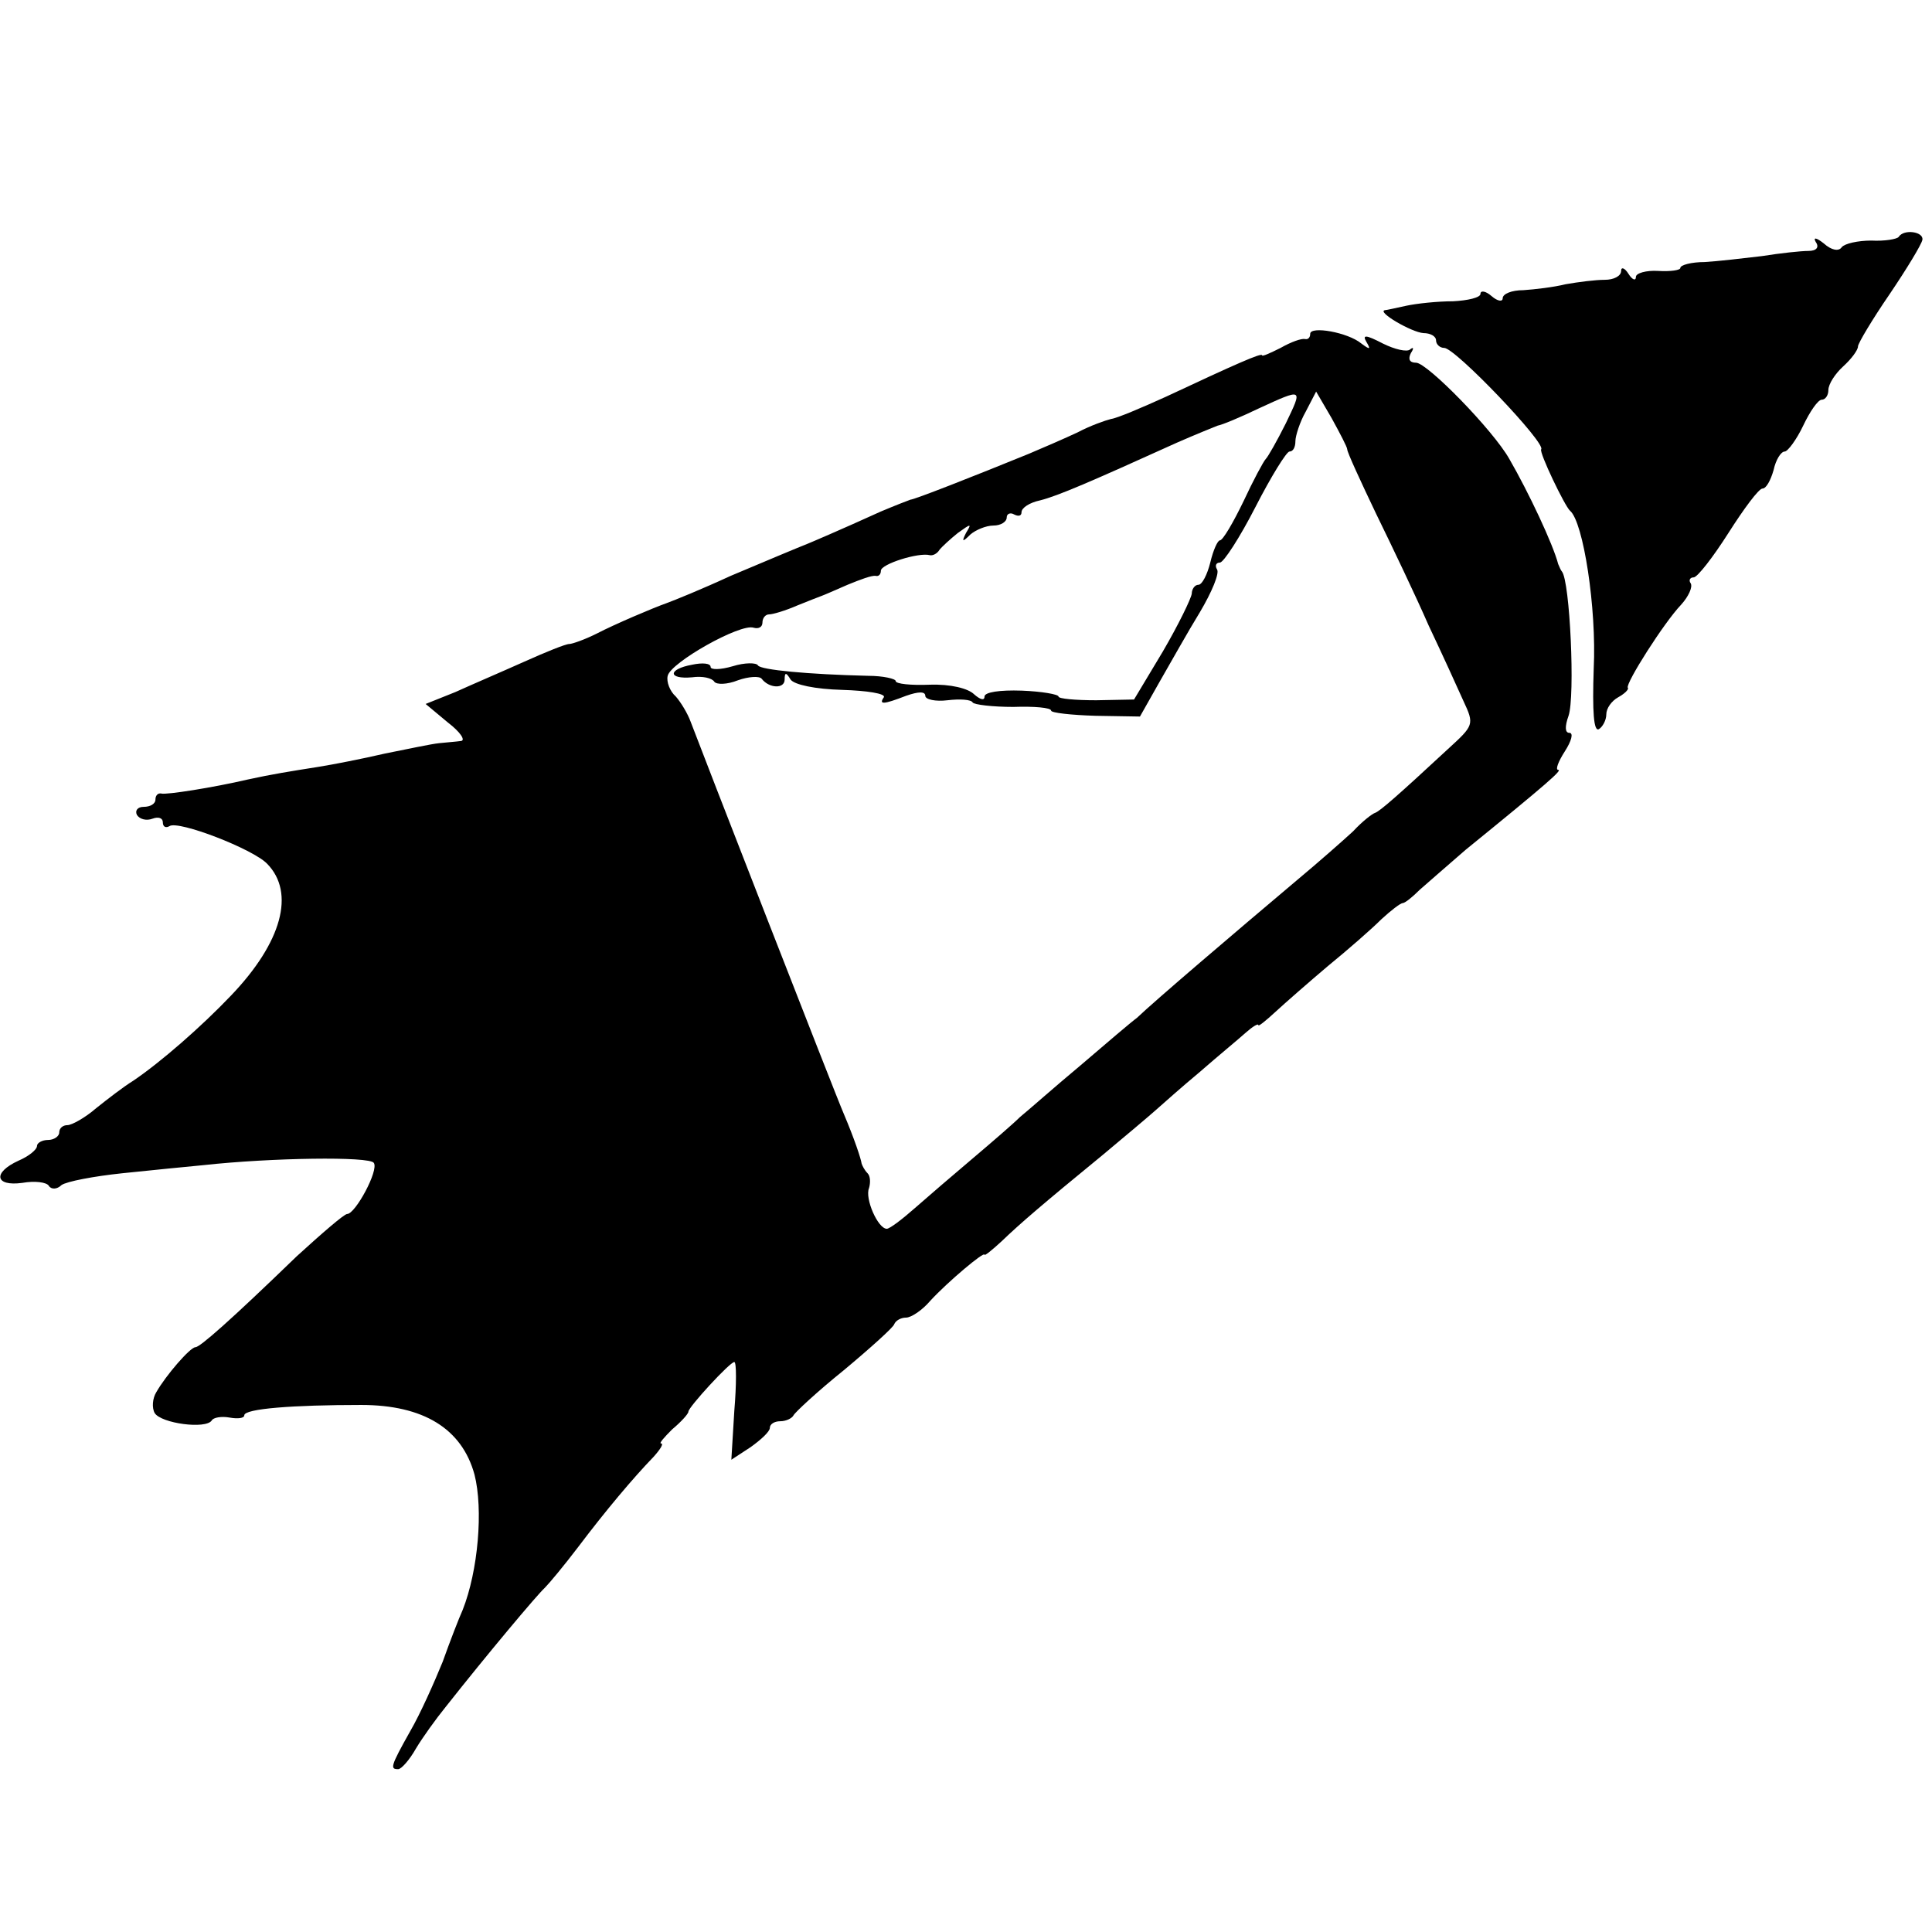
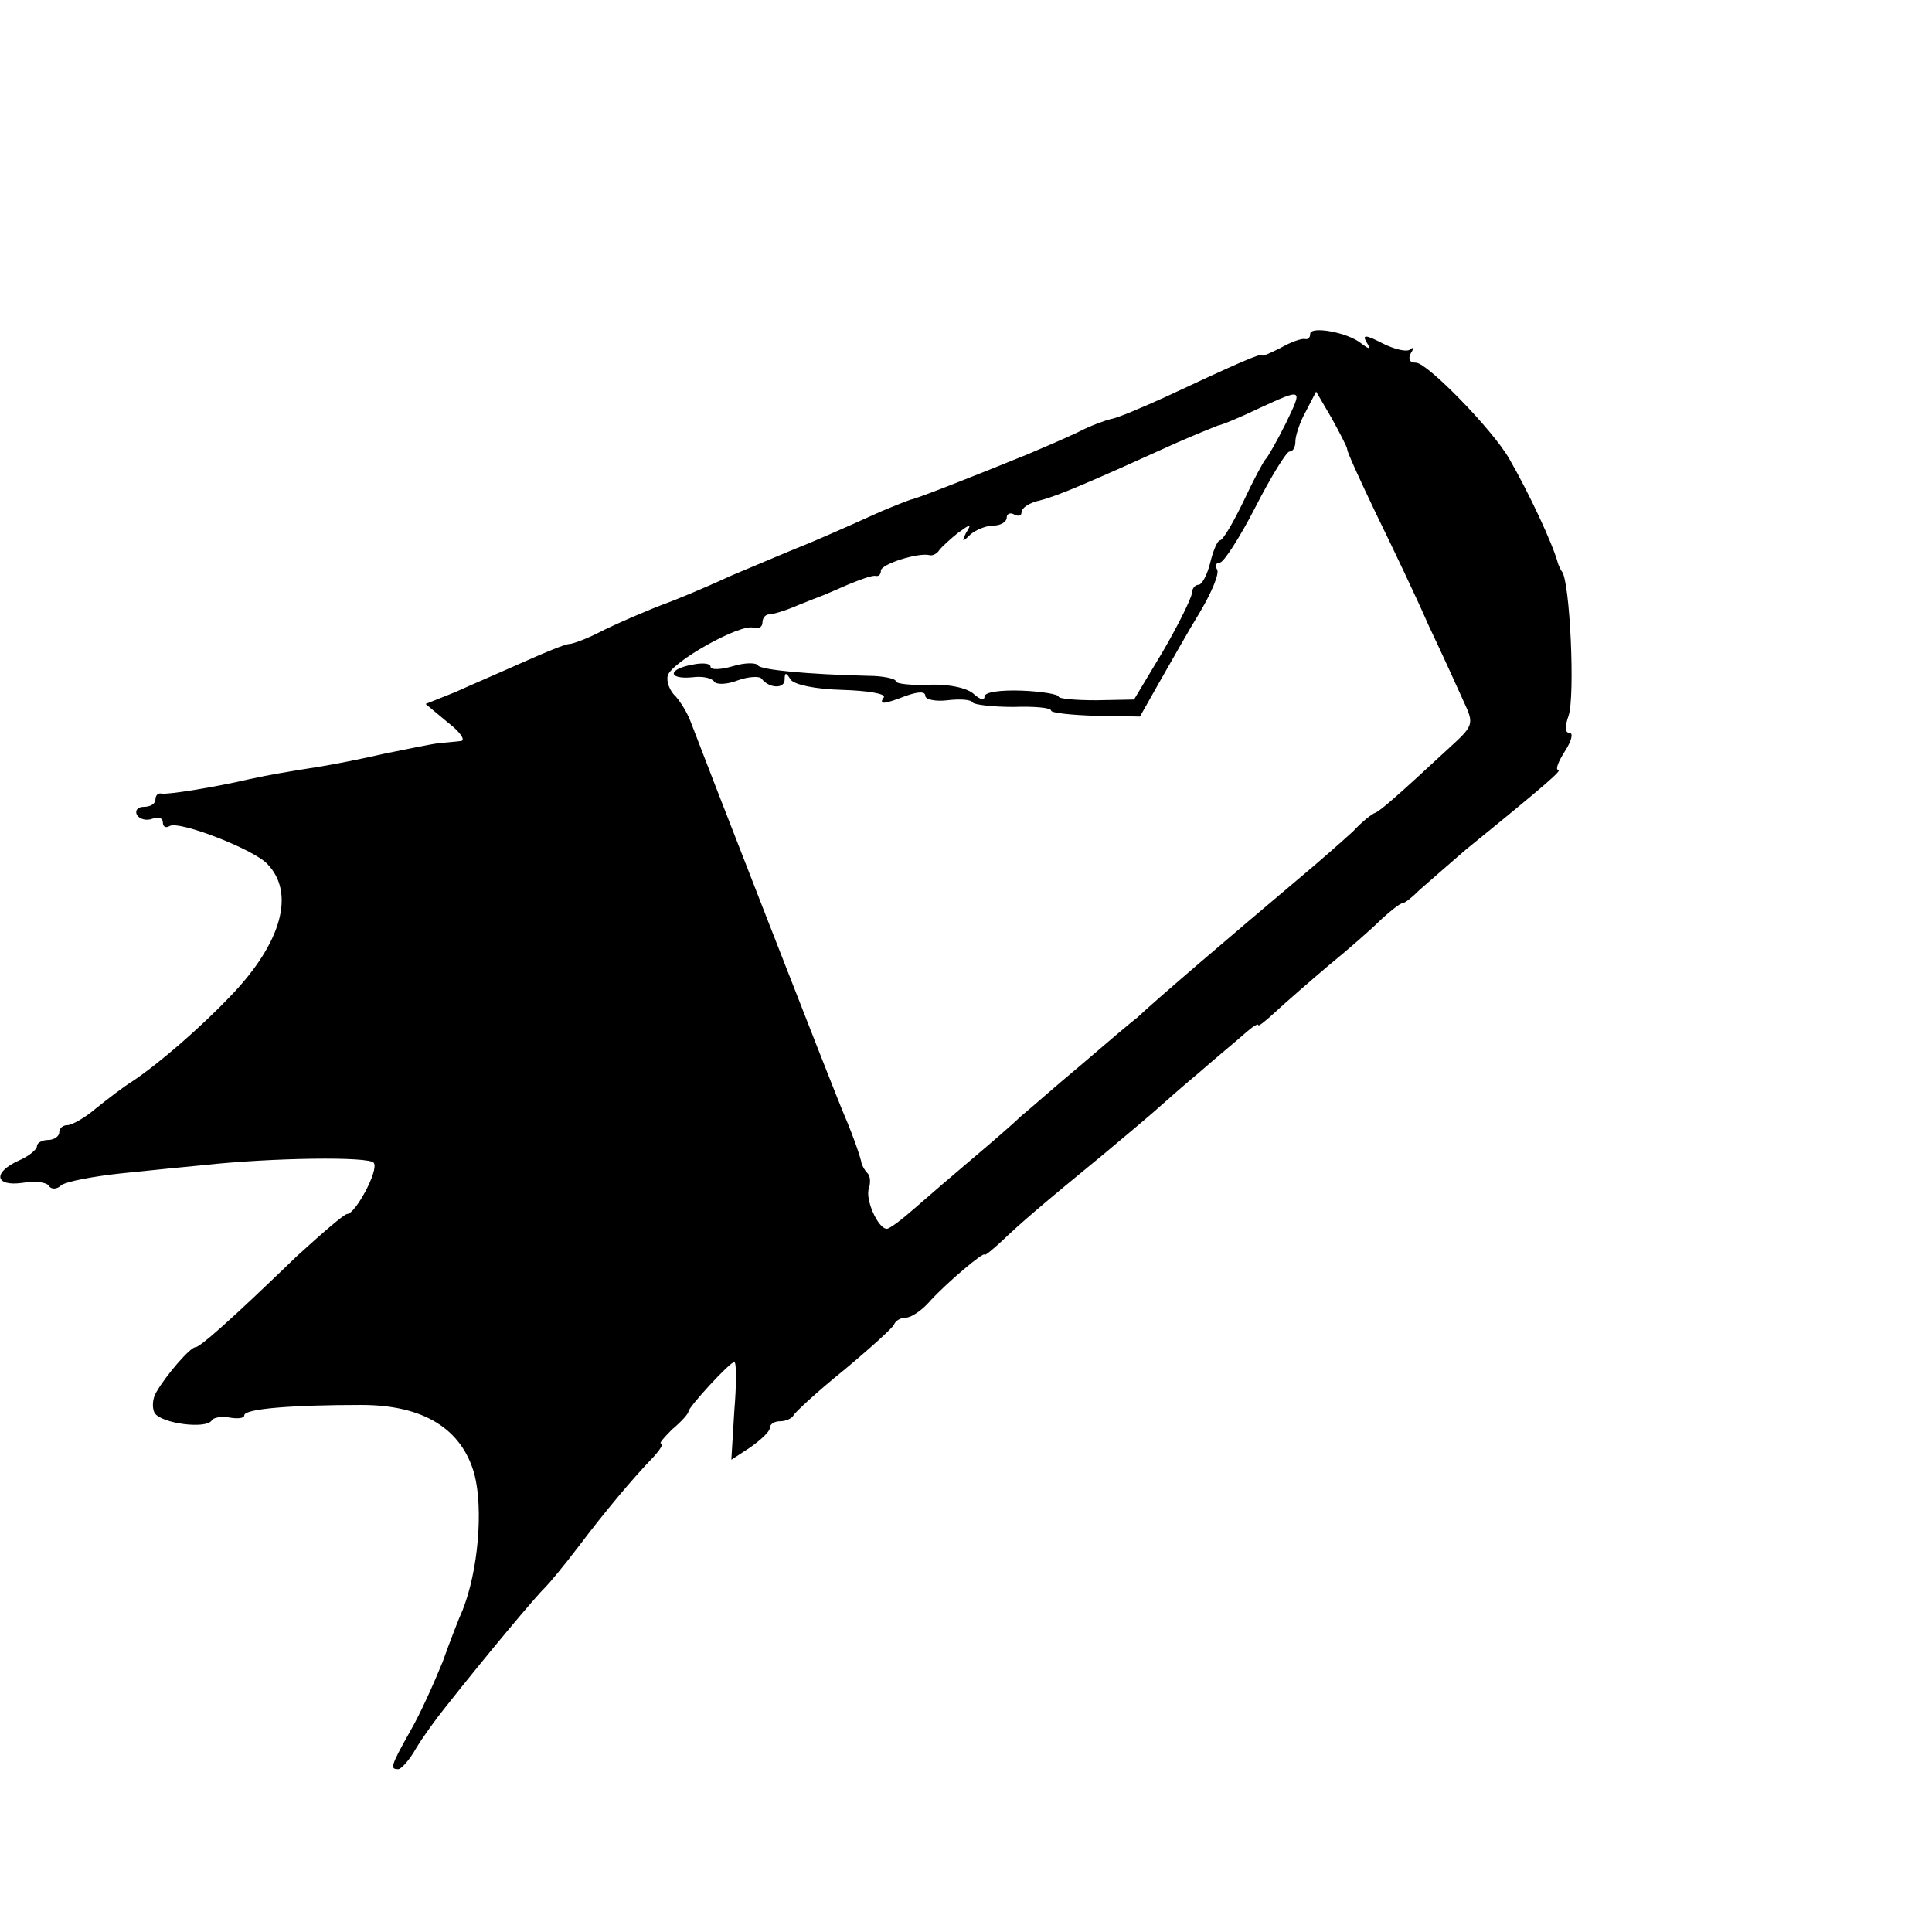
<svg xmlns="http://www.w3.org/2000/svg" version="1.0" width="261pt" height="261pt" viewBox="0 0 261 261" preserveAspectRatio="xMidYMid meet">
  <g transform="translate(0,261) scale(0.1,-0.1)" fill="#000000" stroke="none">
-     <path d="M2565 2290 c-2 -3 -19 -6 -37 -5 -18 0 -36 -4 -40 -9 -4 -6 -14 -4 -24 5 -10 8 -15 9 -11 2 5 -7 1 -12 -10 -12 -10 0 -38 -3 -63 -7 -25 -3 -60 -7 -77 -8 -18 0 -33 -4 -33 -8 0 -3 -13 -5 -30 -4 -16 1 -30 -3 -30 -8 0 -6 -5 -4 -10 4 -5 8 -10 10 -10 4 0 -7 -10 -12 -22 -12 -13 0 -36 -3 -53 -6 -16 -4 -42 -7 -57 -8 -16 0 -28 -5 -28 -11 0 -5 -7 -4 -15 3 -8 7 -15 8 -15 3 0 -5 -17 -9 -37 -10 -21 0 -49 -3 -63 -6 -14 -3 -27 -6 -29 -6 -12 -2 36 -30 52 -31 9 0 17 -4 17 -10 0 -5 5 -10 11 -10 15 0 138 -129 131 -137 -3 -4 32 -77 39 -83 18 -15 36 -132 32 -213 -2 -59 0 -86 7 -82 5 3 10 12 10 20 0 8 7 18 16 23 9 5 15 11 13 13 -3 6 49 88 72 112 10 11 16 24 13 29 -3 4 -1 8 4 8 5 0 26 27 47 60 21 33 41 60 46 60 5 0 11 11 15 25 3 14 10 25 15 25 4 0 16 16 25 35 9 19 20 35 25 35 5 0 9 6 9 13 0 8 9 22 20 32 11 10 20 22 20 27 0 4 19 36 43 71 23 34 43 67 44 73 2 11 -25 15 -32 4z" />
    <path d="M1770 2159 c0 -5 -3 -8 -7 -7 -5 1 -19 -4 -33 -12 -14 -7 -25 -12 -25 -10 0 4 -36 -12 -130 -56 -33 -15 -66 -29 -74 -30 -8 -2 -28 -9 -45 -18 -17 -8 -47 -21 -66 -29 -76 -31 -155 -62 -160 -62 -3 -1 -21 -8 -40 -16 -55 -25 -95 -42 -100 -44 -8 -3 -58 -24 -103 -43 -39 -18 -76 -33 -87 -37 -17 -6 -69 -28 -94 -41 -16 -8 -33 -14 -37 -14 -5 0 -32 -11 -61 -24 -29 -13 -71 -31 -93 -41 l-40 -16 30 -25 c17 -13 24 -24 18 -25 -7 -1 -21 -2 -30 -3 -10 -1 -43 -8 -73 -14 -30 -7 -71 -15 -90 -18 -38 -6 -63 -10 -95 -17 -47 -11 -111 -21 -117 -19 -5 1 -8 -3 -8 -8 0 -6 -7 -10 -16 -10 -8 0 -12 -5 -9 -11 4 -6 13 -8 21 -5 8 3 14 1 14 -5 0 -6 4 -8 9 -5 12 8 113 -31 132 -51 38 -39 20 -106 -49 -178 -40 -42 -95 -90 -132 -115 -13 -8 -35 -25 -50 -37 -15 -13 -33 -23 -39 -23 -6 0 -11 -4 -11 -10 0 -5 -7 -10 -15 -10 -8 0 -15 -4 -15 -8 0 -5 -11 -14 -25 -20 -35 -16 -32 -35 5 -30 17 3 33 1 36 -4 3 -5 11 -5 17 1 7 5 44 12 82 16 39 4 88 9 110 11 91 10 225 12 230 3 7 -10 -25 -69 -36 -69 -4 0 -34 -26 -68 -57 -91 -88 -131 -123 -137 -123 -7 0 -40 -38 -53 -61 -5 -8 -6 -21 -2 -28 9 -14 69 -22 77 -10 2 4 13 6 24 4 11 -2 20 -1 20 3 0 9 66 14 158 14 84 0 136 -32 153 -94 12 -47 5 -130 -16 -183 -5 -11 -17 -42 -27 -70 -11 -27 -30 -70 -44 -94 -27 -48 -27 -51 -16 -51 4 0 15 12 24 28 9 15 27 40 40 56 56 71 124 152 134 161 6 6 26 30 45 55 37 49 74 93 102 122 9 10 14 18 10 18 -3 0 4 8 15 19 12 10 22 21 22 24 0 6 56 67 62 67 3 0 3 -30 0 -66 l-4 -66 26 17 c14 10 26 21 26 26 0 5 6 9 14 9 8 0 16 4 18 8 2 4 32 32 68 61 36 30 67 58 68 62 2 5 9 9 16 9 7 0 22 10 33 23 24 26 73 67 73 62 0 -2 10 6 23 18 25 24 54 49 137 117 30 25 62 52 71 60 9 8 36 32 60 52 24 21 52 44 62 53 9 8 17 13 17 10 0 -2 10 6 23 18 13 12 45 40 71 62 27 22 59 50 72 63 13 12 26 22 29 22 3 0 13 8 23 18 10 9 38 33 62 54 112 91 131 108 125 108 -4 0 0 11 9 25 9 14 12 25 6 25 -6 0 -6 9 -1 23 9 26 2 182 -9 195 -1 1 -3 5 -5 10 -7 27 -40 97 -66 142 -22 39 -111 130 -126 130 -9 0 -11 5 -7 13 4 6 4 9 -1 5 -4 -4 -21 0 -37 8 -23 12 -28 12 -22 2 6 -10 5 -11 -7 -2 -18 15 -69 24 -69 13z m-33 -121 c-12 -24 -24 -45 -27 -48 -3 -3 -17 -29 -30 -57 -14 -29 -28 -53 -32 -53 -3 0 -9 -13 -13 -30 -4 -16 -11 -30 -16 -30 -5 0 -9 -6 -9 -12 -1 -7 -18 -42 -39 -78 l-39 -65 -51 -1 c-28 0 -51 2 -51 5 0 3 -23 7 -50 8 -29 1 -50 -2 -50 -8 0 -6 -6 -4 -14 3 -8 8 -32 14 -60 13 -25 -1 -46 1 -46 5 0 3 -17 7 -37 7 -82 2 -145 8 -149 14 -2 4 -18 4 -34 -1 -17 -5 -30 -5 -30 -1 0 5 -11 6 -25 3 -33 -6 -33 -20 0 -17 14 2 27 -1 30 -6 3 -4 17 -4 32 2 14 5 29 6 32 2 10 -13 31 -14 31 -1 0 10 2 10 8 0 5 -7 33 -13 70 -14 33 -1 59 -5 56 -10 -7 -10 -1 -10 30 2 17 6 26 6 26 0 0 -5 14 -8 30 -6 17 2 32 1 34 -3 2 -3 27 -6 55 -6 28 1 51 -1 51 -5 0 -3 27 -6 60 -7 l60 -1 26 46 c15 26 39 69 55 95 16 27 27 53 23 58 -3 5 -1 9 4 9 5 0 27 34 48 75 21 41 42 75 46 75 5 0 8 6 8 14 0 7 6 26 14 40 l14 27 21 -36 c11 -20 21 -39 21 -42 0 -4 18 -43 39 -87 22 -45 54 -112 71 -151 18 -38 39 -84 47 -102 15 -32 14 -33 -21 -65 -69 -64 -91 -83 -98 -86 -4 -1 -18 -12 -30 -25 -13 -12 -47 -42 -77 -67 -83 -70 -191 -162 -215 -185 -7 -5 -41 -34 -76 -64 -36 -30 -72 -62 -82 -70 -9 -9 -38 -34 -64 -56 -26 -22 -61 -52 -78 -67 -17 -15 -34 -28 -38 -28 -12 0 -30 41 -24 55 2 7 2 16 -2 20 -4 4 -7 10 -8 13 -1 7 -10 34 -24 67 -11 25 -197 503 -207 530 -4 11 -13 26 -20 34 -8 7 -13 20 -11 28 4 18 98 71 116 65 7 -2 12 1 12 7 0 6 4 11 9 11 5 0 22 5 38 12 15 6 30 12 33 13 3 1 19 8 35 15 17 7 33 13 38 12 4 -1 7 2 7 7 0 9 51 25 66 21 4 -1 10 2 13 7 3 4 15 15 25 23 18 13 19 13 11 0 -6 -12 -5 -13 6 -2 7 6 21 12 31 12 10 0 18 5 18 11 0 5 5 7 10 4 6 -3 10 -2 10 3 0 6 11 13 25 16 24 6 68 25 185 78 25 11 50 21 55 23 6 1 30 11 55 23 61 28 60 28 37 -20z" />
  </g>
</svg>